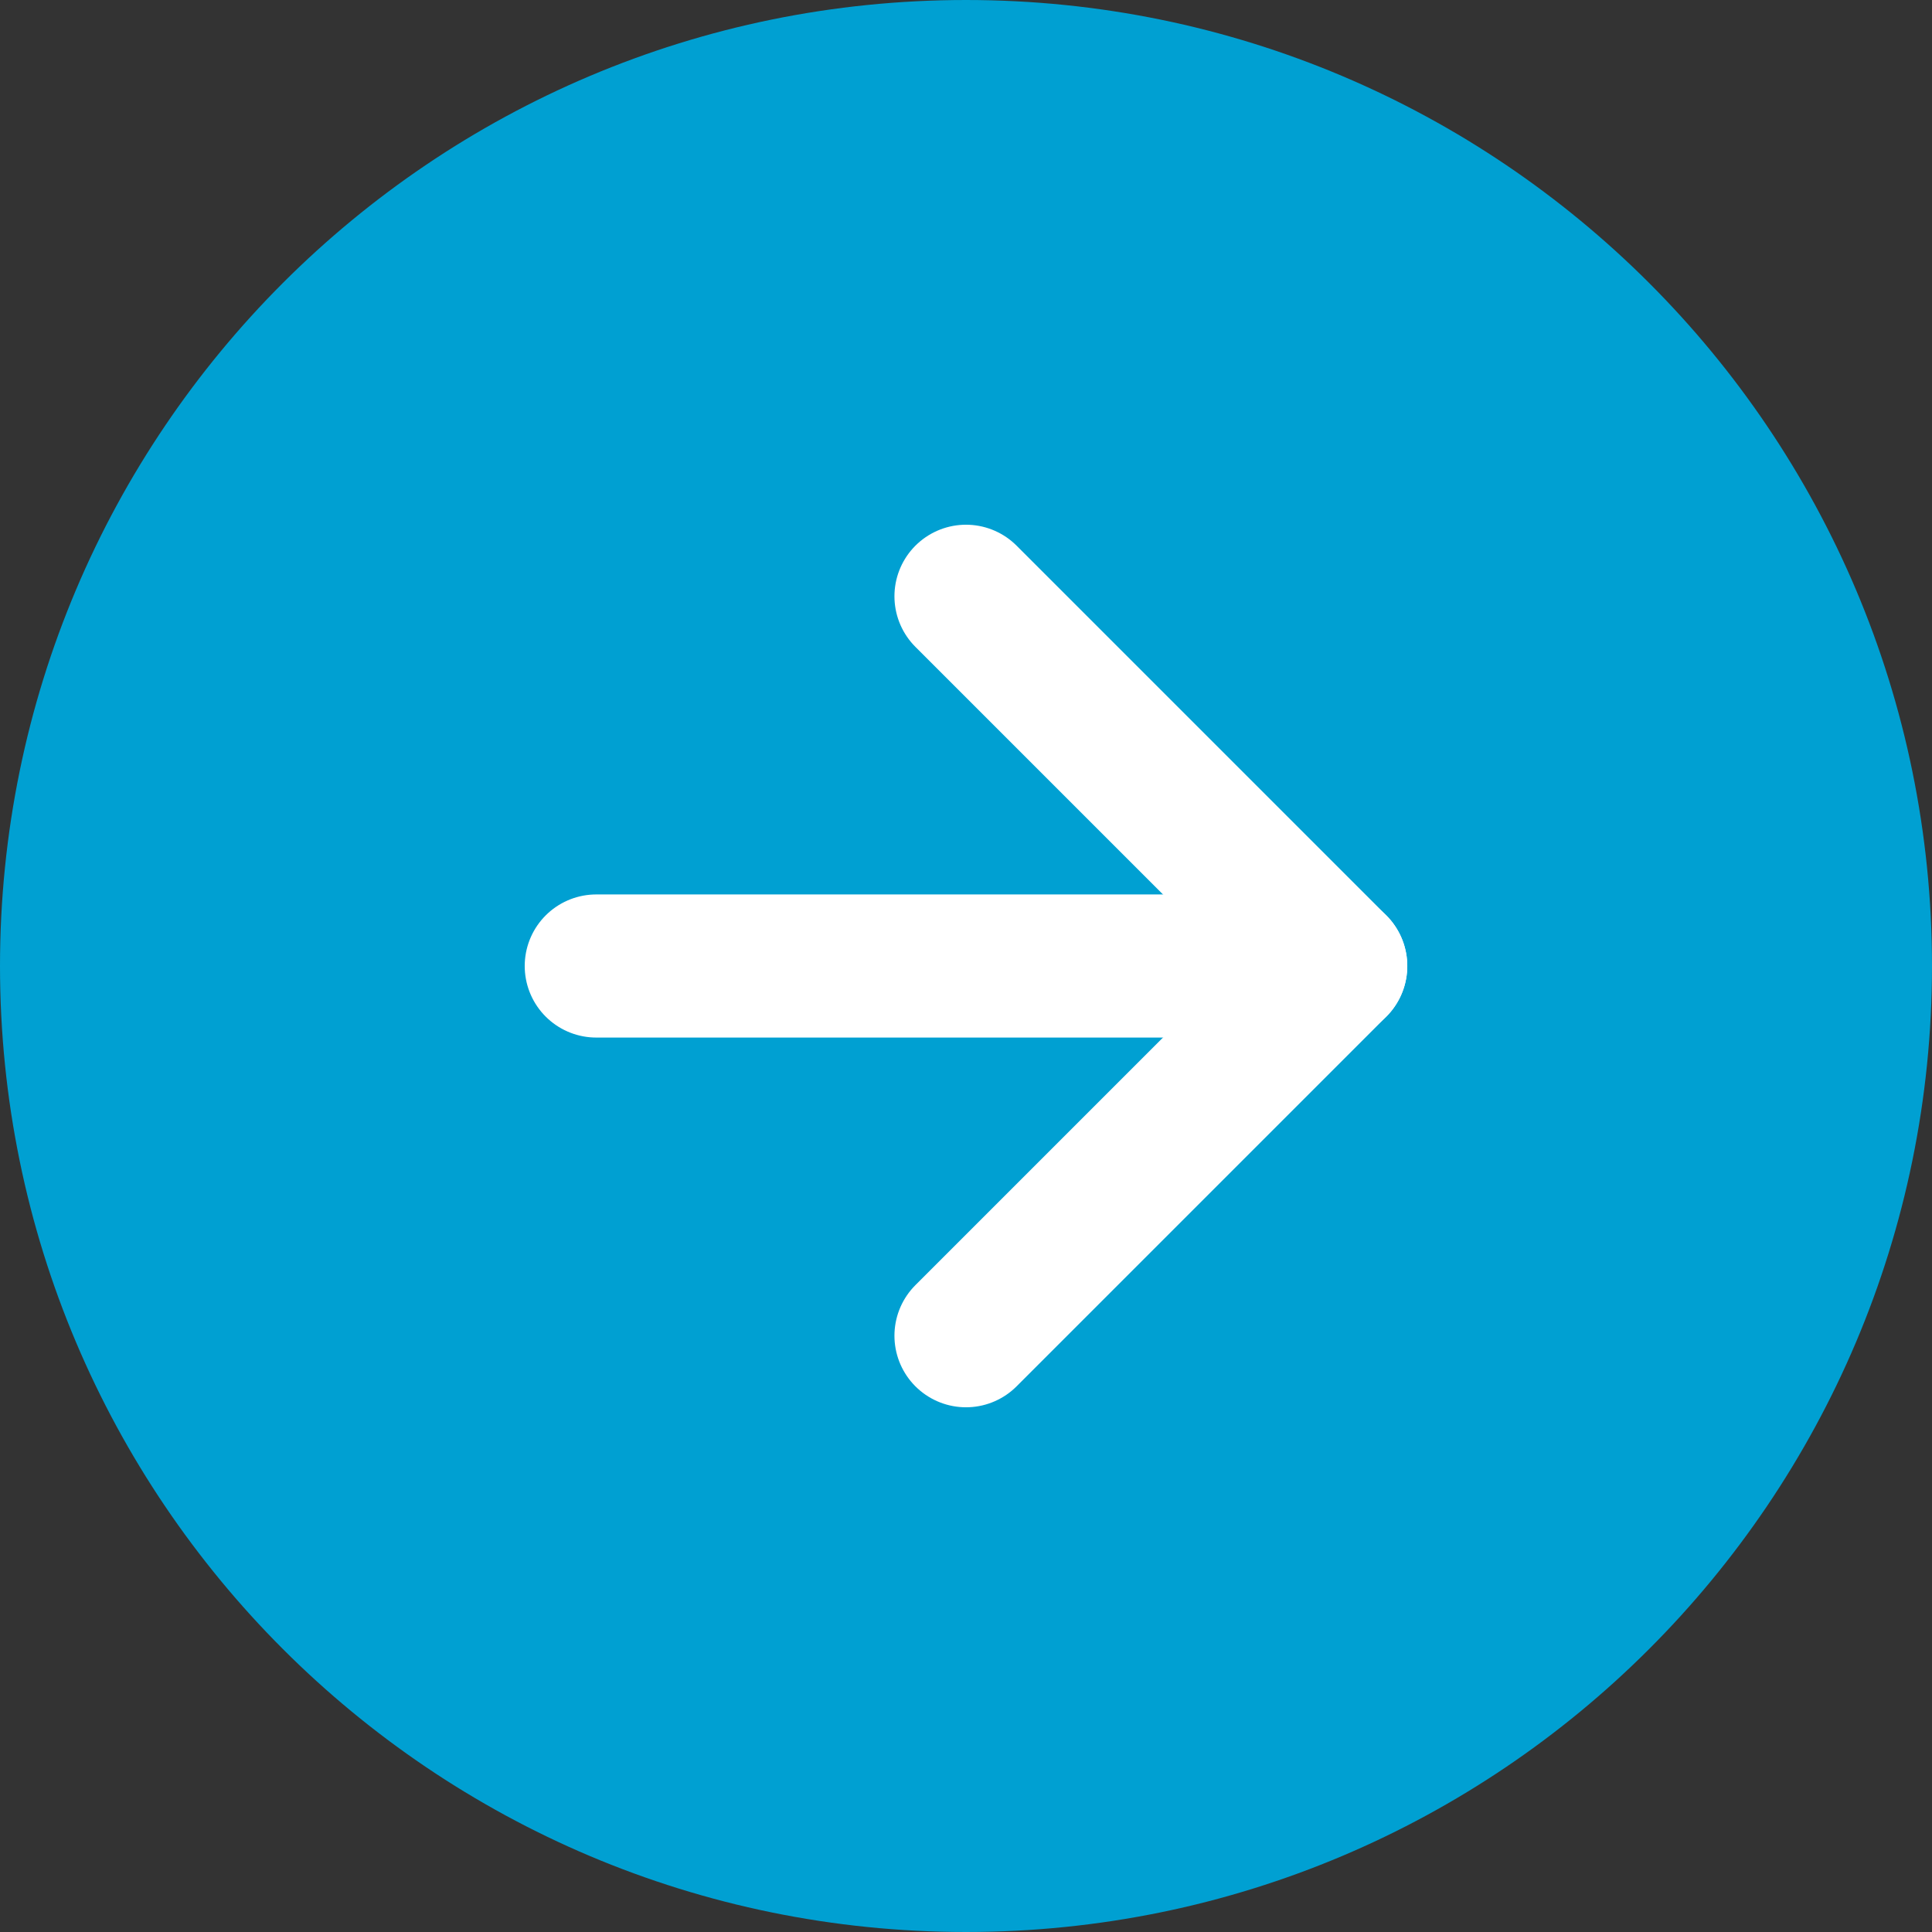
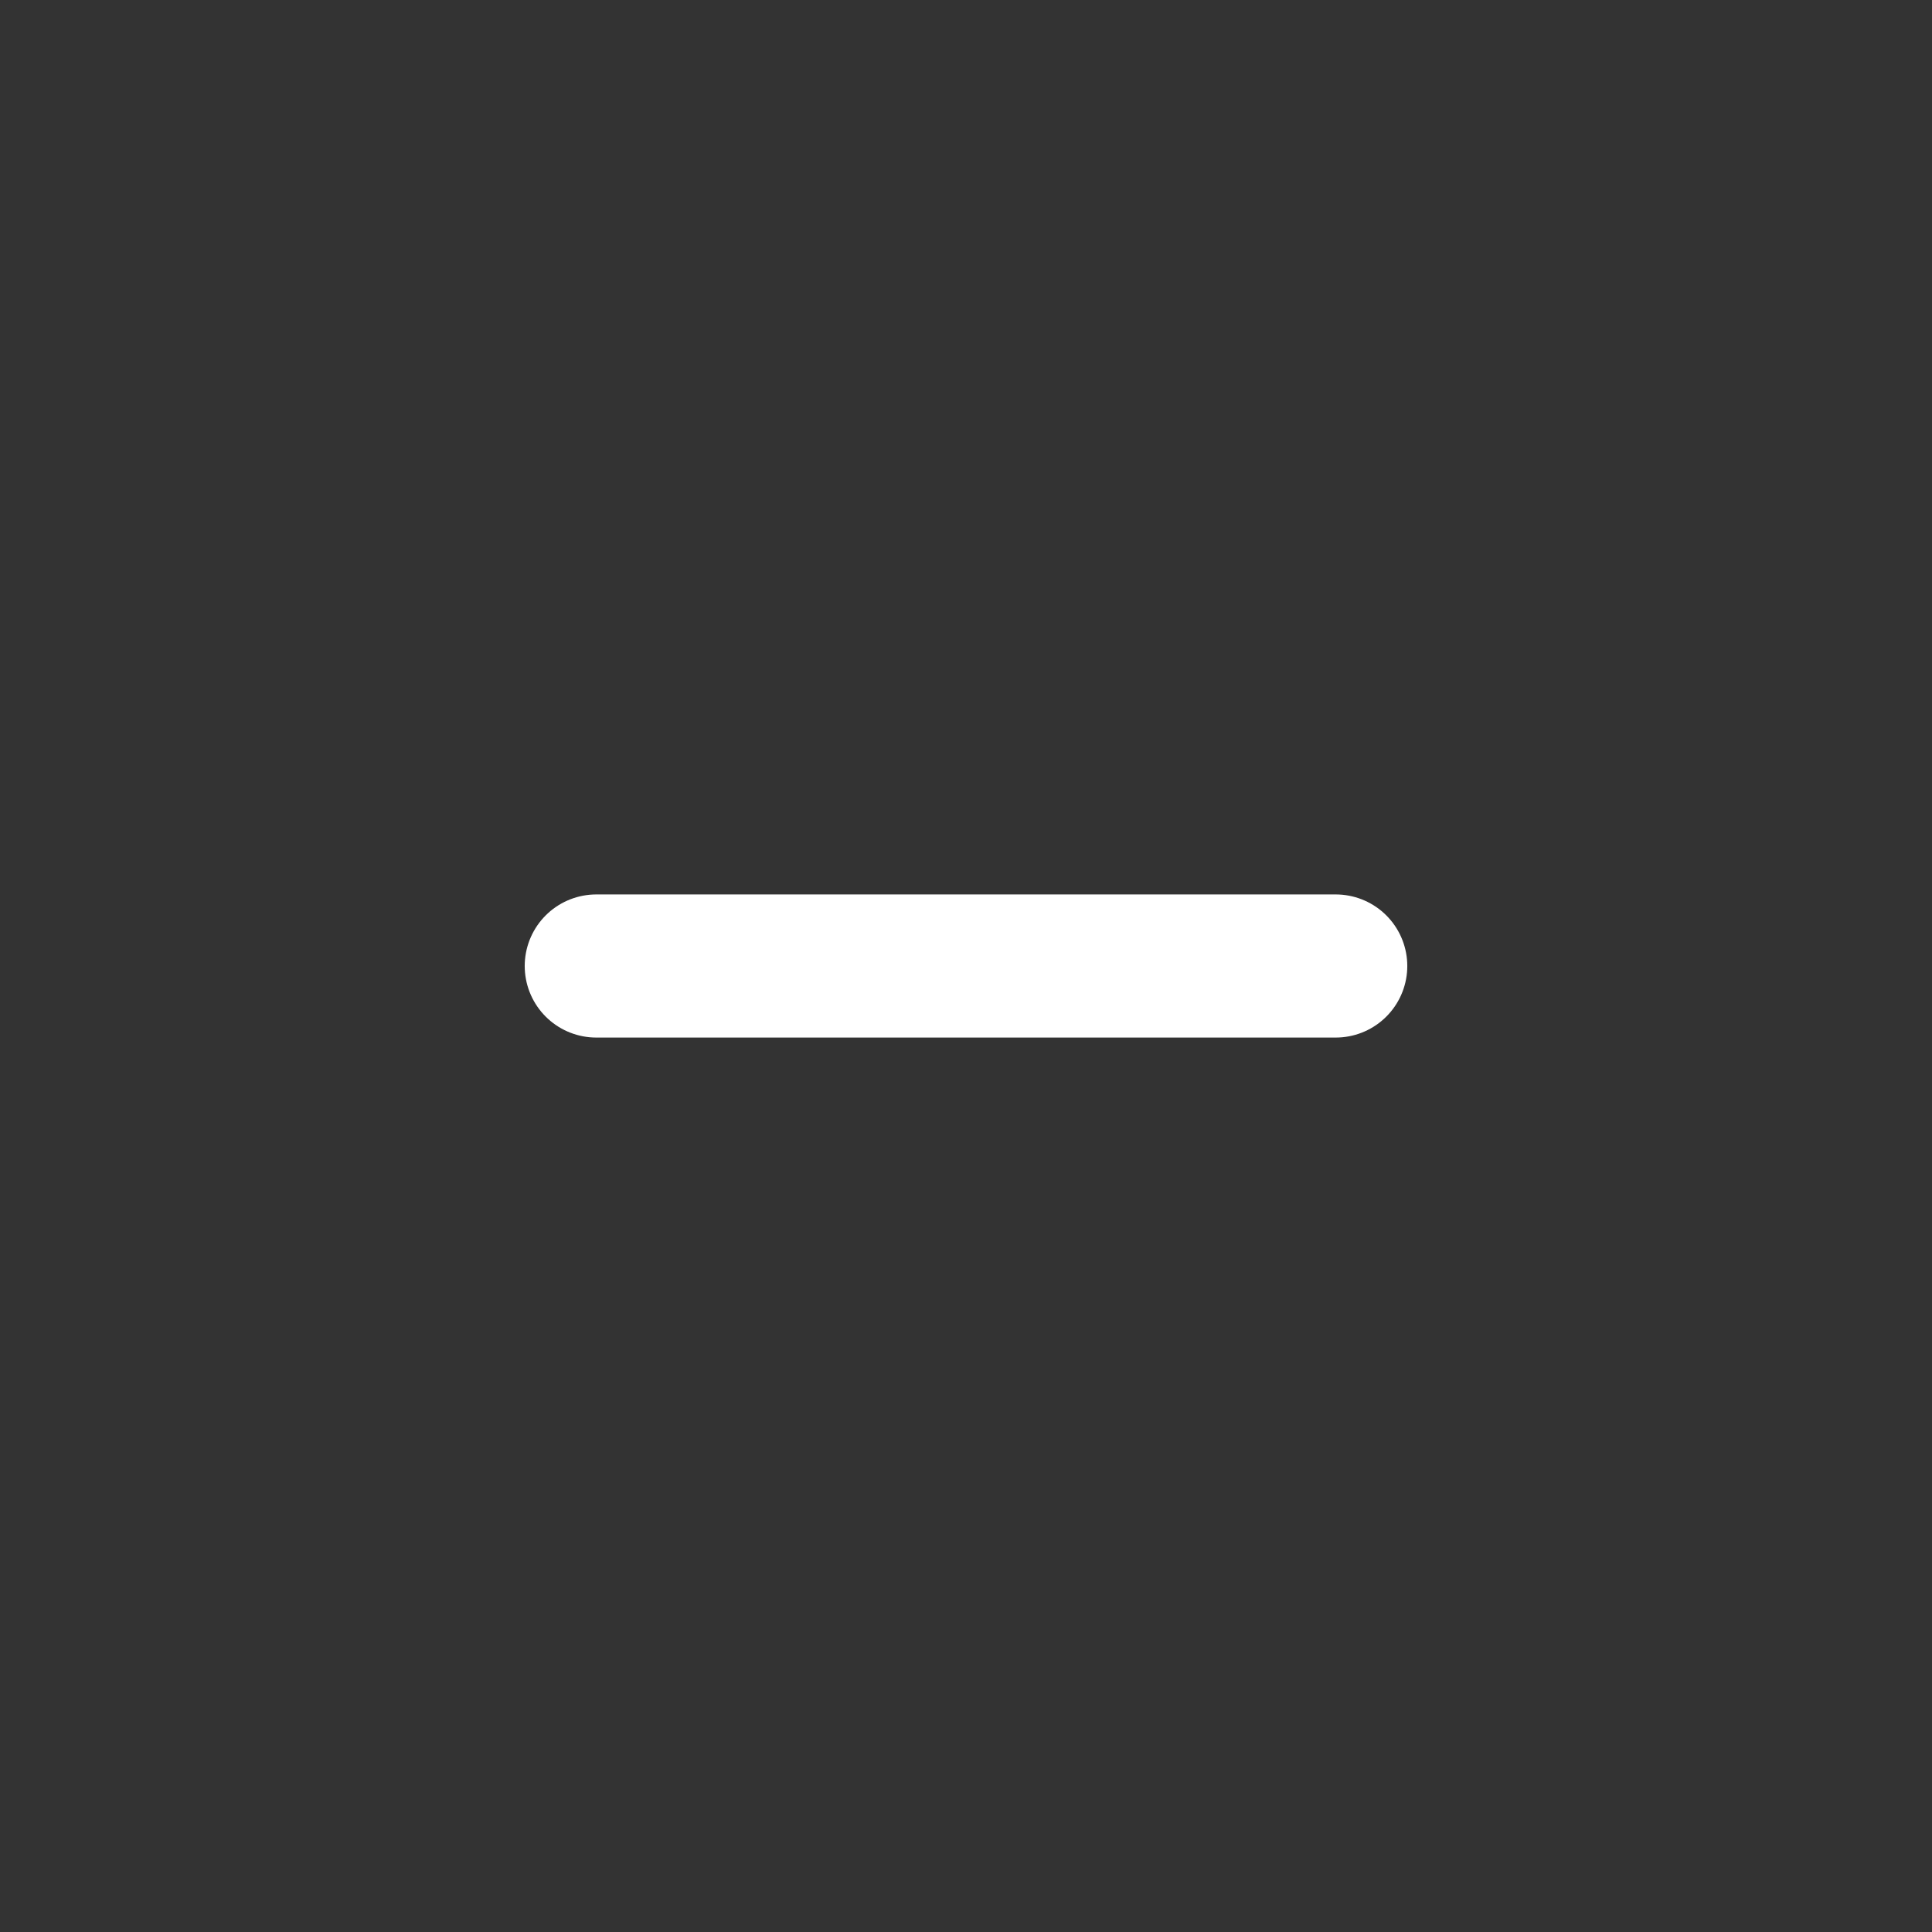
<svg xmlns="http://www.w3.org/2000/svg" width="27" height="27" viewBox="0 0 27 27" fill="none">
  <rect x="0" y="0" width="27" height="27" fill="#333333" stroke="none" />
-   <path d="M13.5 26C20.404 26 26 20.404 26 13.5C26 6.596 20.404 1 13.5 1C6.596 1 1 6.596 1 13.5C1 20.404 6.596 26 13.5 26Z" fill="#00A0D2" stroke="#00A0D2" stroke-width="2" stroke-linecap="round" stroke-linejoin="round" />
-   <path d="M13.5 18.667L18.667 13.5L13.5 8.333" stroke="white" stroke-width="2" stroke-linecap="round" stroke-linejoin="round" />
  <path d="M8.333 13.5H18.667" stroke="white" stroke-width="2" stroke-linecap="round" stroke-linejoin="round" />
</svg>